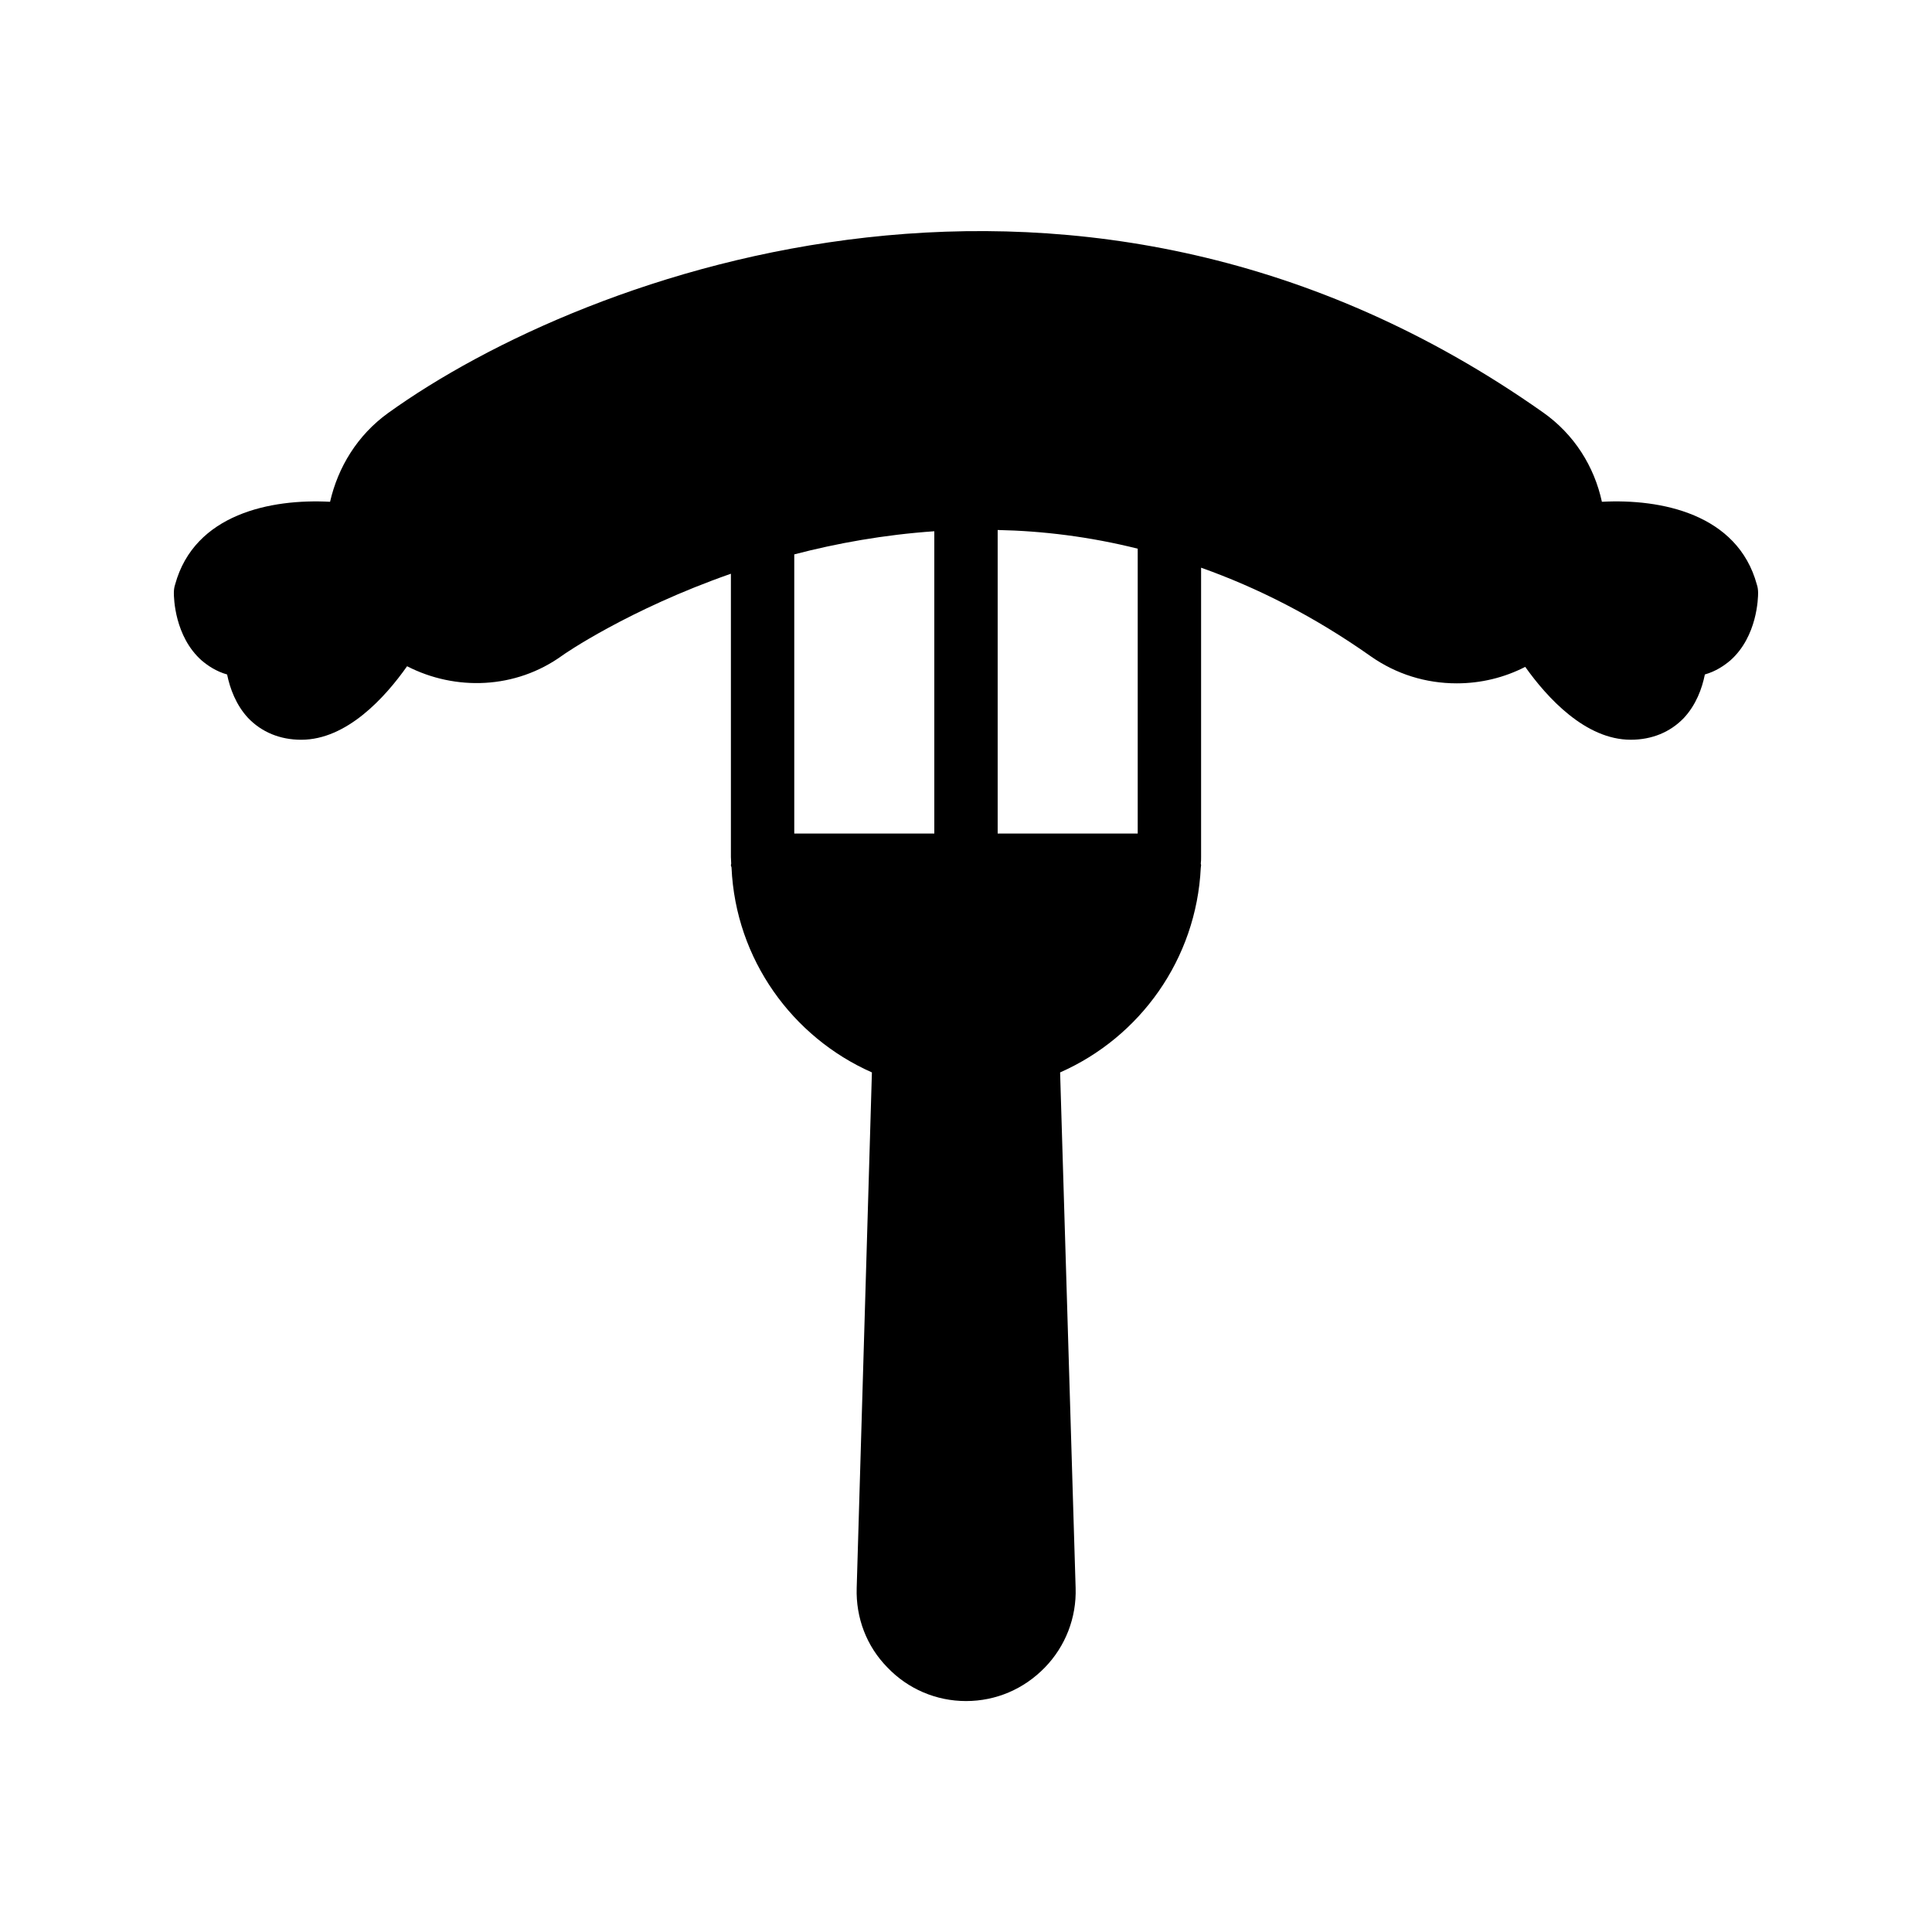
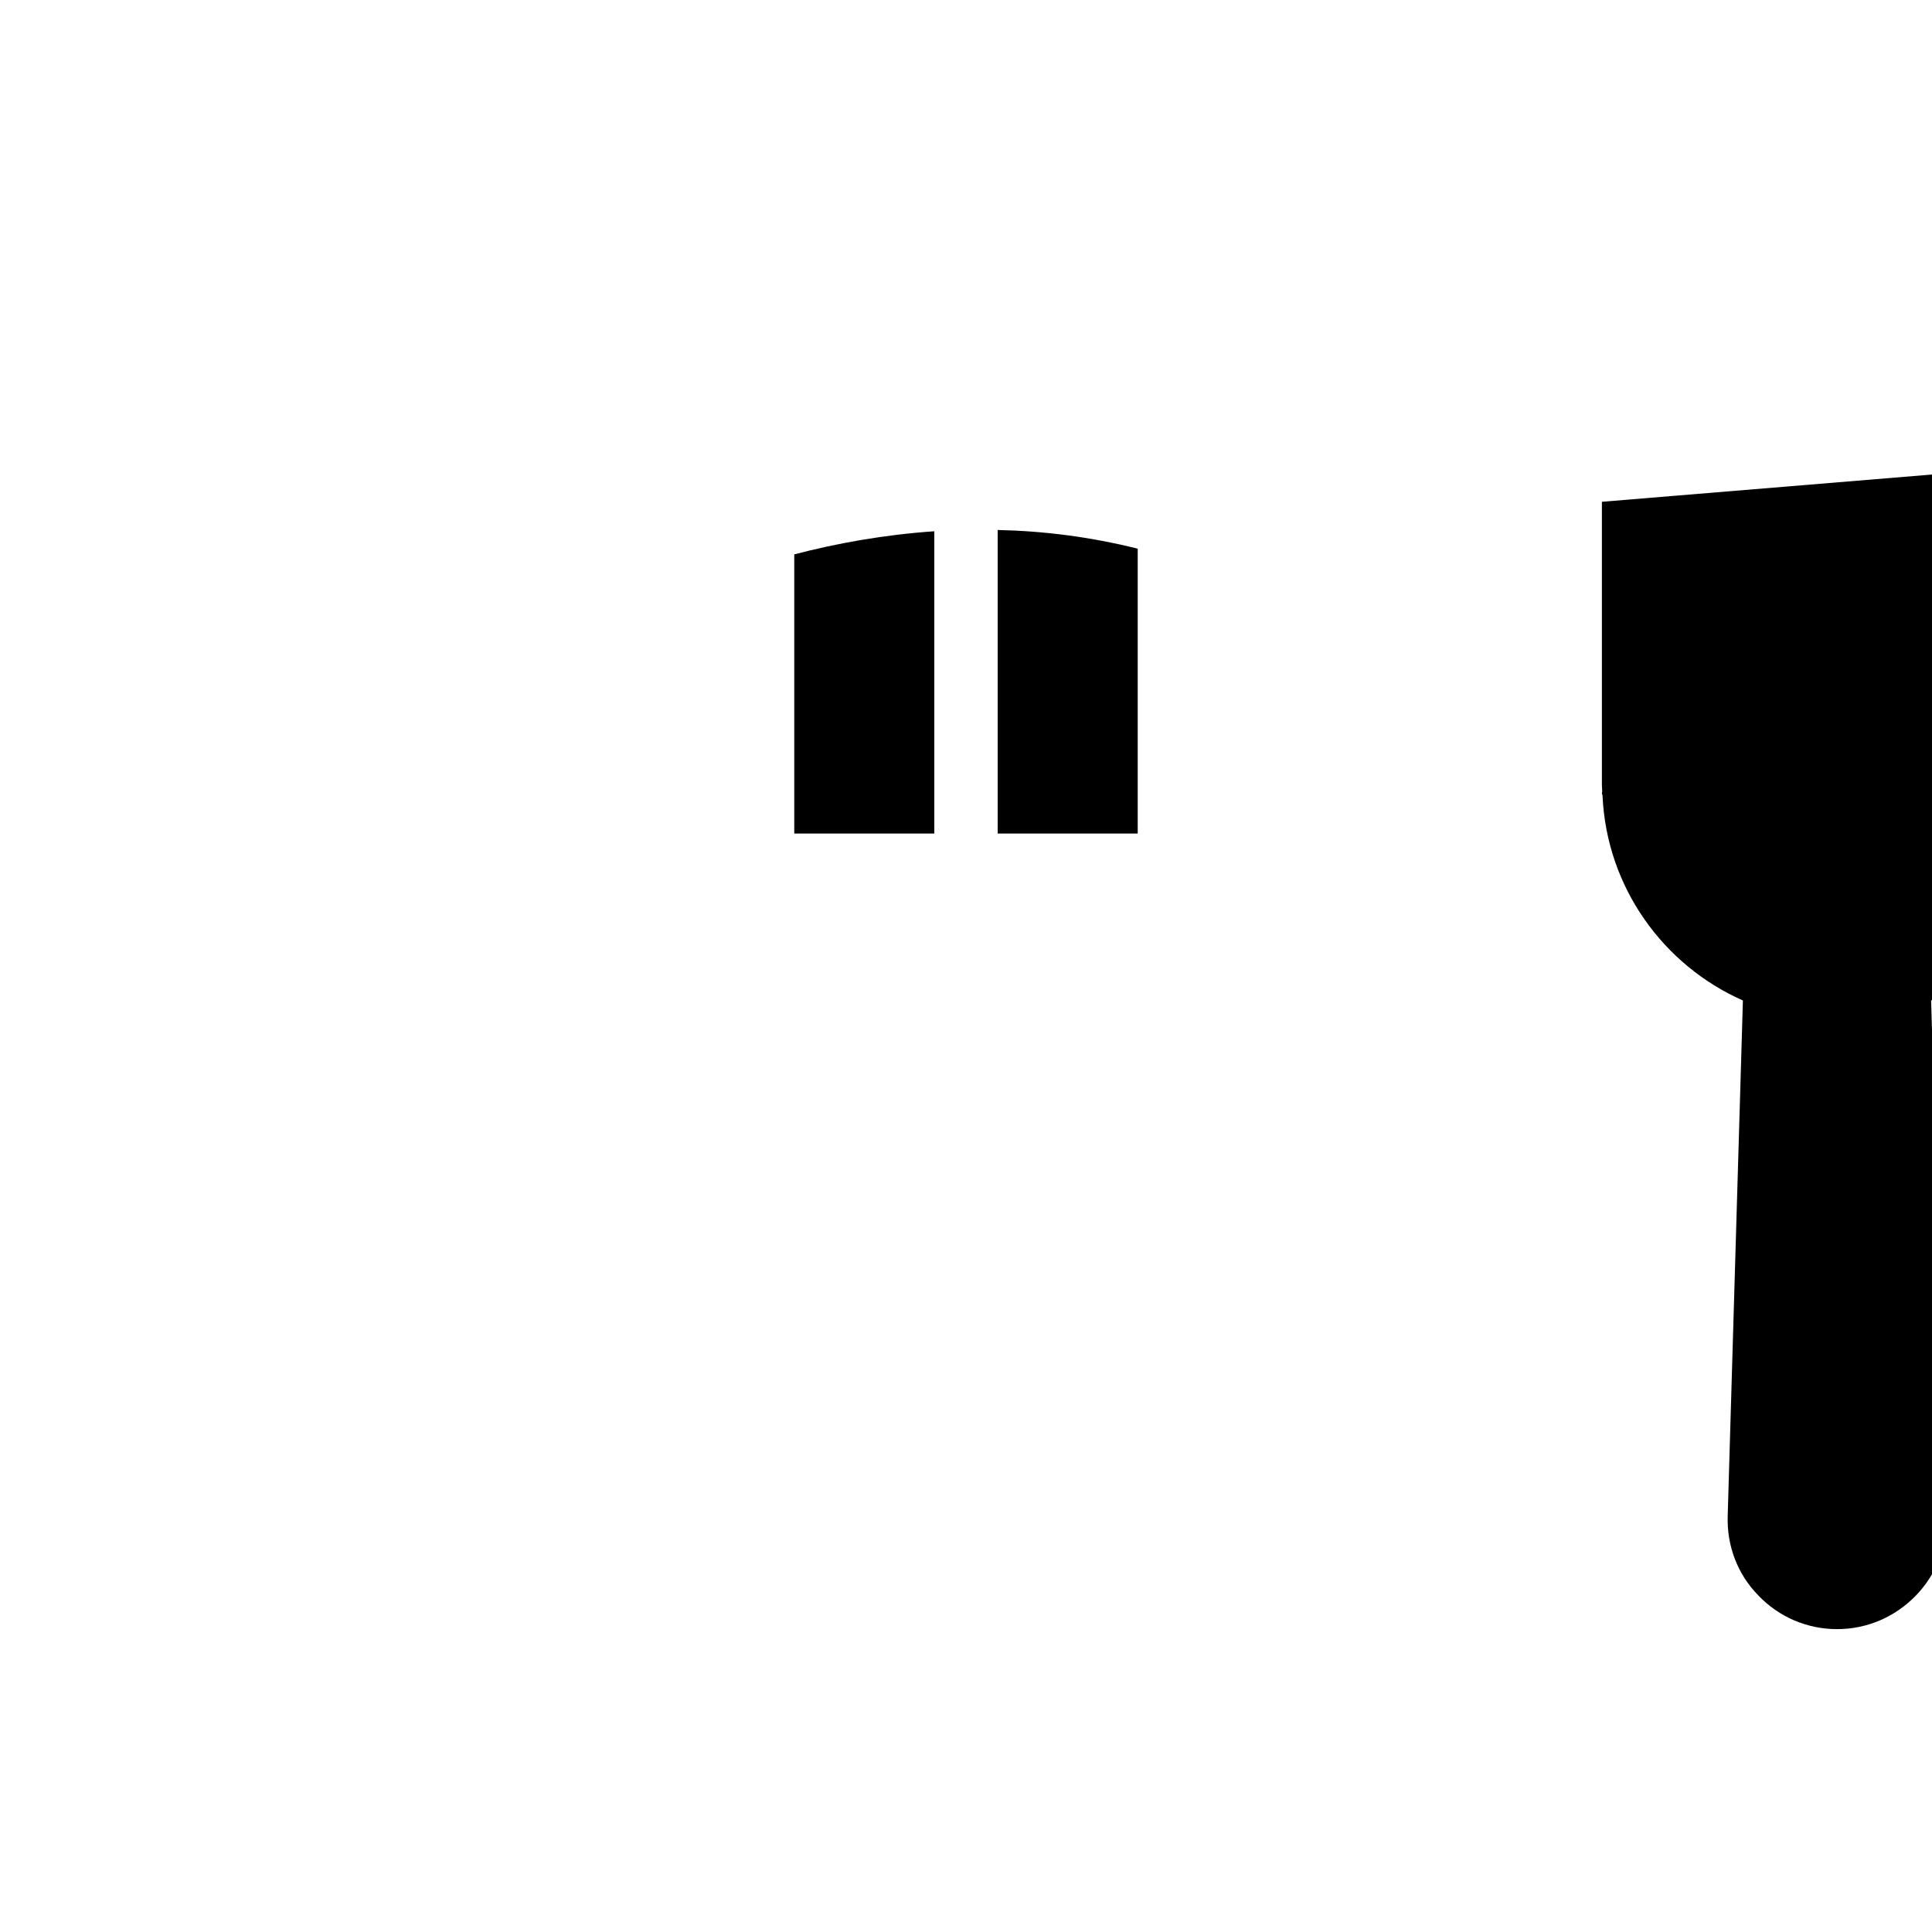
<svg xmlns="http://www.w3.org/2000/svg" fill="#000000" width="800px" height="800px" version="1.1" viewBox="144 144 512 512">
-   <path d="m568.52 276.98c-2.016-9.32-7.305-17.887-15.703-23.762-122.17-86.066-253.58-37.449-305.98 0.25-8.145 5.879-13.266 14.359-15.367 23.512-15.617-0.84-35.938 3.191-41.059 21.914-0.254 0.758-0.336 1.516-0.336 2.269 0 1.176 0.168 11.504 7.391 17.887 1.594 1.344 3.777 2.856 6.719 3.695 0.754 3.695 2.352 8.062 5.543 11.504 3.609 3.777 8.48 5.793 14.105 5.793 12.09 0 22.25-11.25 28.047-19.48 12.762 6.551 28.719 6.129 41.145-2.856 0.418-0.336 17.551-12.176 44.672-21.664v75.066c0 0.586 0.082 1.176 0.082 1.762 0 0.082-0.082 0.25-0.082 0.418 0 0.25 0.168 0.418 0.168 0.672 1.09 24.266 16.121 44.922 37.199 54.242l-4.031 136.62c-0.25 7.894 2.602 15.449 8.145 21.074 5.457 5.711 12.93 8.902 20.824 8.902 7.977 0 15.367-3.191 20.906-8.902 5.457-5.625 8.398-13.184 8.145-21.074l-4.113-136.62c21.16-9.32 36.105-29.977 37.281-54.242 0-0.25 0.082-0.418 0.082-0.672 0-0.168-0.082-0.336-0.082-0.418 0.082-0.586 0.082-1.176 0.082-1.762v-76.664c14.863 5.289 29.895 12.848 45.008 23.512 6.719 4.703 14.527 7.137 22.754 7.137 6.383 0 12.594-1.512 18.137-4.367 5.793 8.145 15.953 19.312 27.961 19.312 5.625 0 10.496-2.016 14.105-5.793 3.191-3.441 4.785-7.727 5.543-11.504 2.938-0.84 5.121-2.352 6.719-3.695 7.219-6.379 7.387-16.707 7.387-17.883 0-0.754-0.082-1.512-0.336-2.266-5.121-18.727-25.441-22.758-41.059-21.918zm-176.92 87.914h-37.113v-73.977c11.25-2.938 23.762-5.207 37.113-6.129zm53.906 0h-37.113v-80.441c11.922 0.25 24.352 1.762 37.113 4.953z" />
+   <path d="m568.52 276.98v75.066c0 0.586 0.082 1.176 0.082 1.762 0 0.082-0.082 0.25-0.082 0.418 0 0.25 0.168 0.418 0.168 0.672 1.09 24.266 16.121 44.922 37.199 54.242l-4.031 136.62c-0.25 7.894 2.602 15.449 8.145 21.074 5.457 5.711 12.93 8.902 20.824 8.902 7.977 0 15.367-3.191 20.906-8.902 5.457-5.625 8.398-13.184 8.145-21.074l-4.113-136.62c21.16-9.32 36.105-29.977 37.281-54.242 0-0.25 0.082-0.418 0.082-0.672 0-0.168-0.082-0.336-0.082-0.418 0.082-0.586 0.082-1.176 0.082-1.762v-76.664c14.863 5.289 29.895 12.848 45.008 23.512 6.719 4.703 14.527 7.137 22.754 7.137 6.383 0 12.594-1.512 18.137-4.367 5.793 8.145 15.953 19.312 27.961 19.312 5.625 0 10.496-2.016 14.105-5.793 3.191-3.441 4.785-7.727 5.543-11.504 2.938-0.84 5.121-2.352 6.719-3.695 7.219-6.379 7.387-16.707 7.387-17.883 0-0.754-0.082-1.512-0.336-2.266-5.121-18.727-25.441-22.758-41.059-21.918zm-176.92 87.914h-37.113v-73.977c11.25-2.938 23.762-5.207 37.113-6.129zm53.906 0h-37.113v-80.441c11.922 0.25 24.352 1.762 37.113 4.953z" />
</svg>